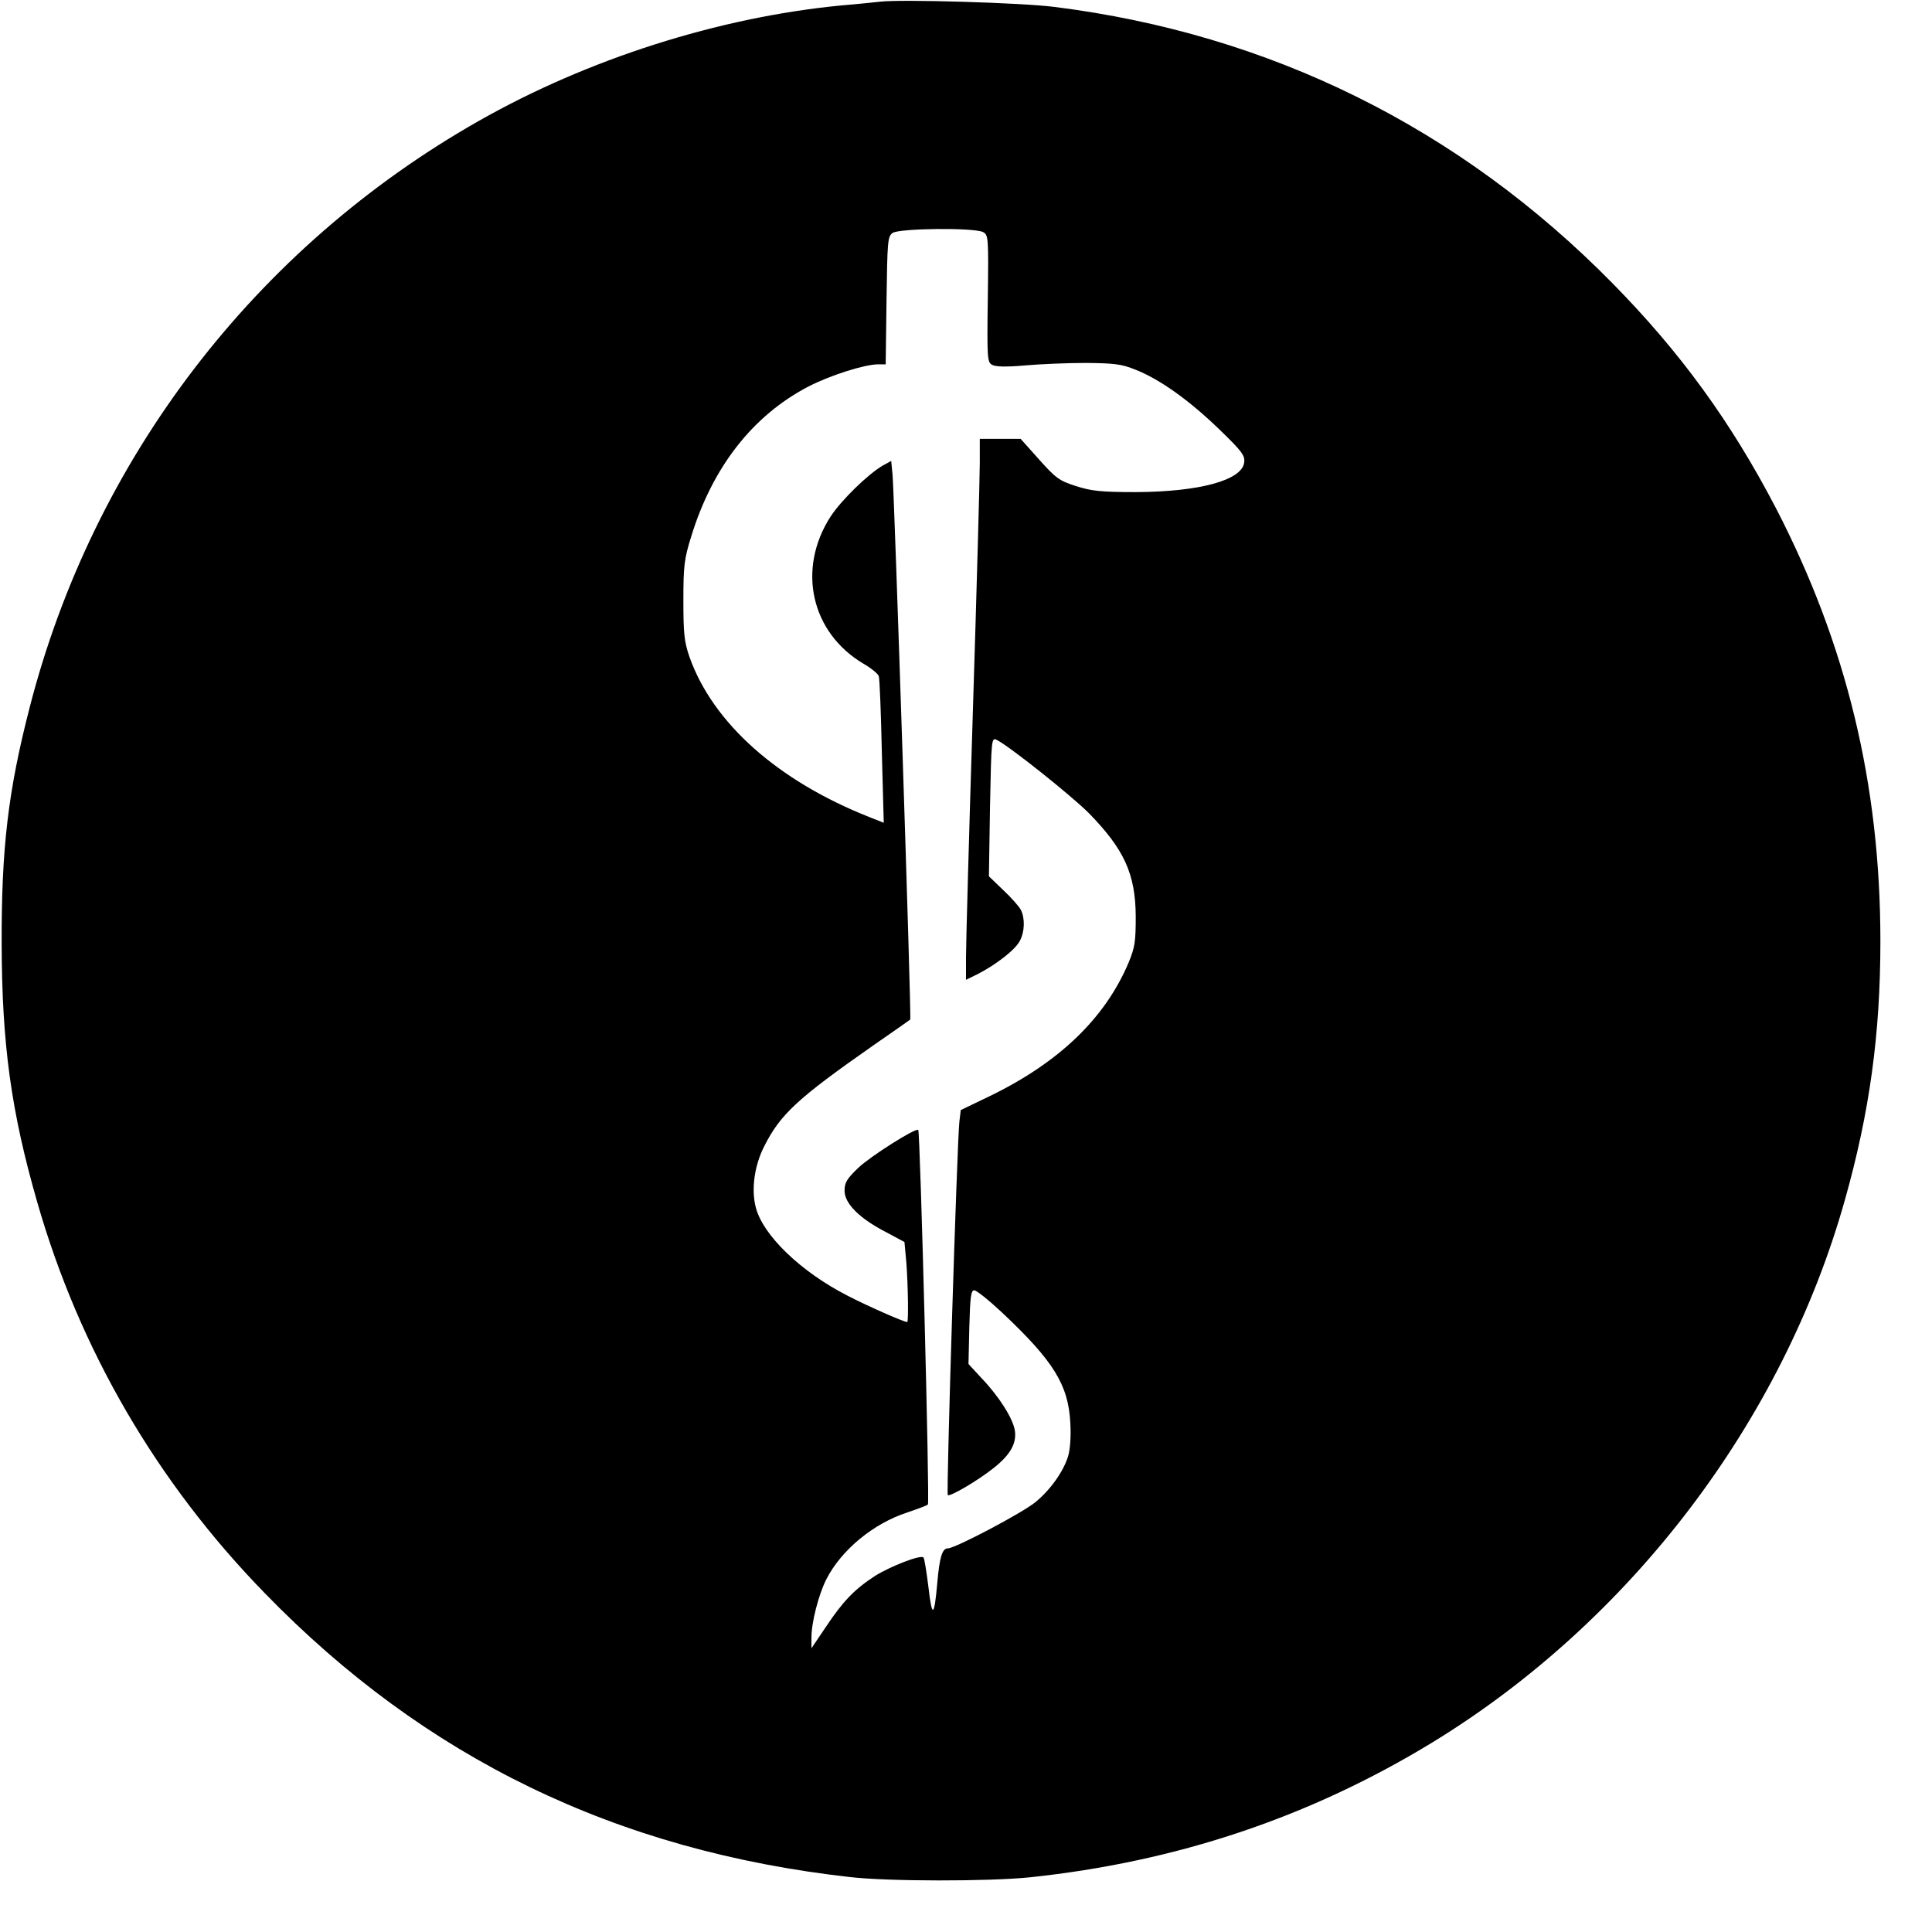
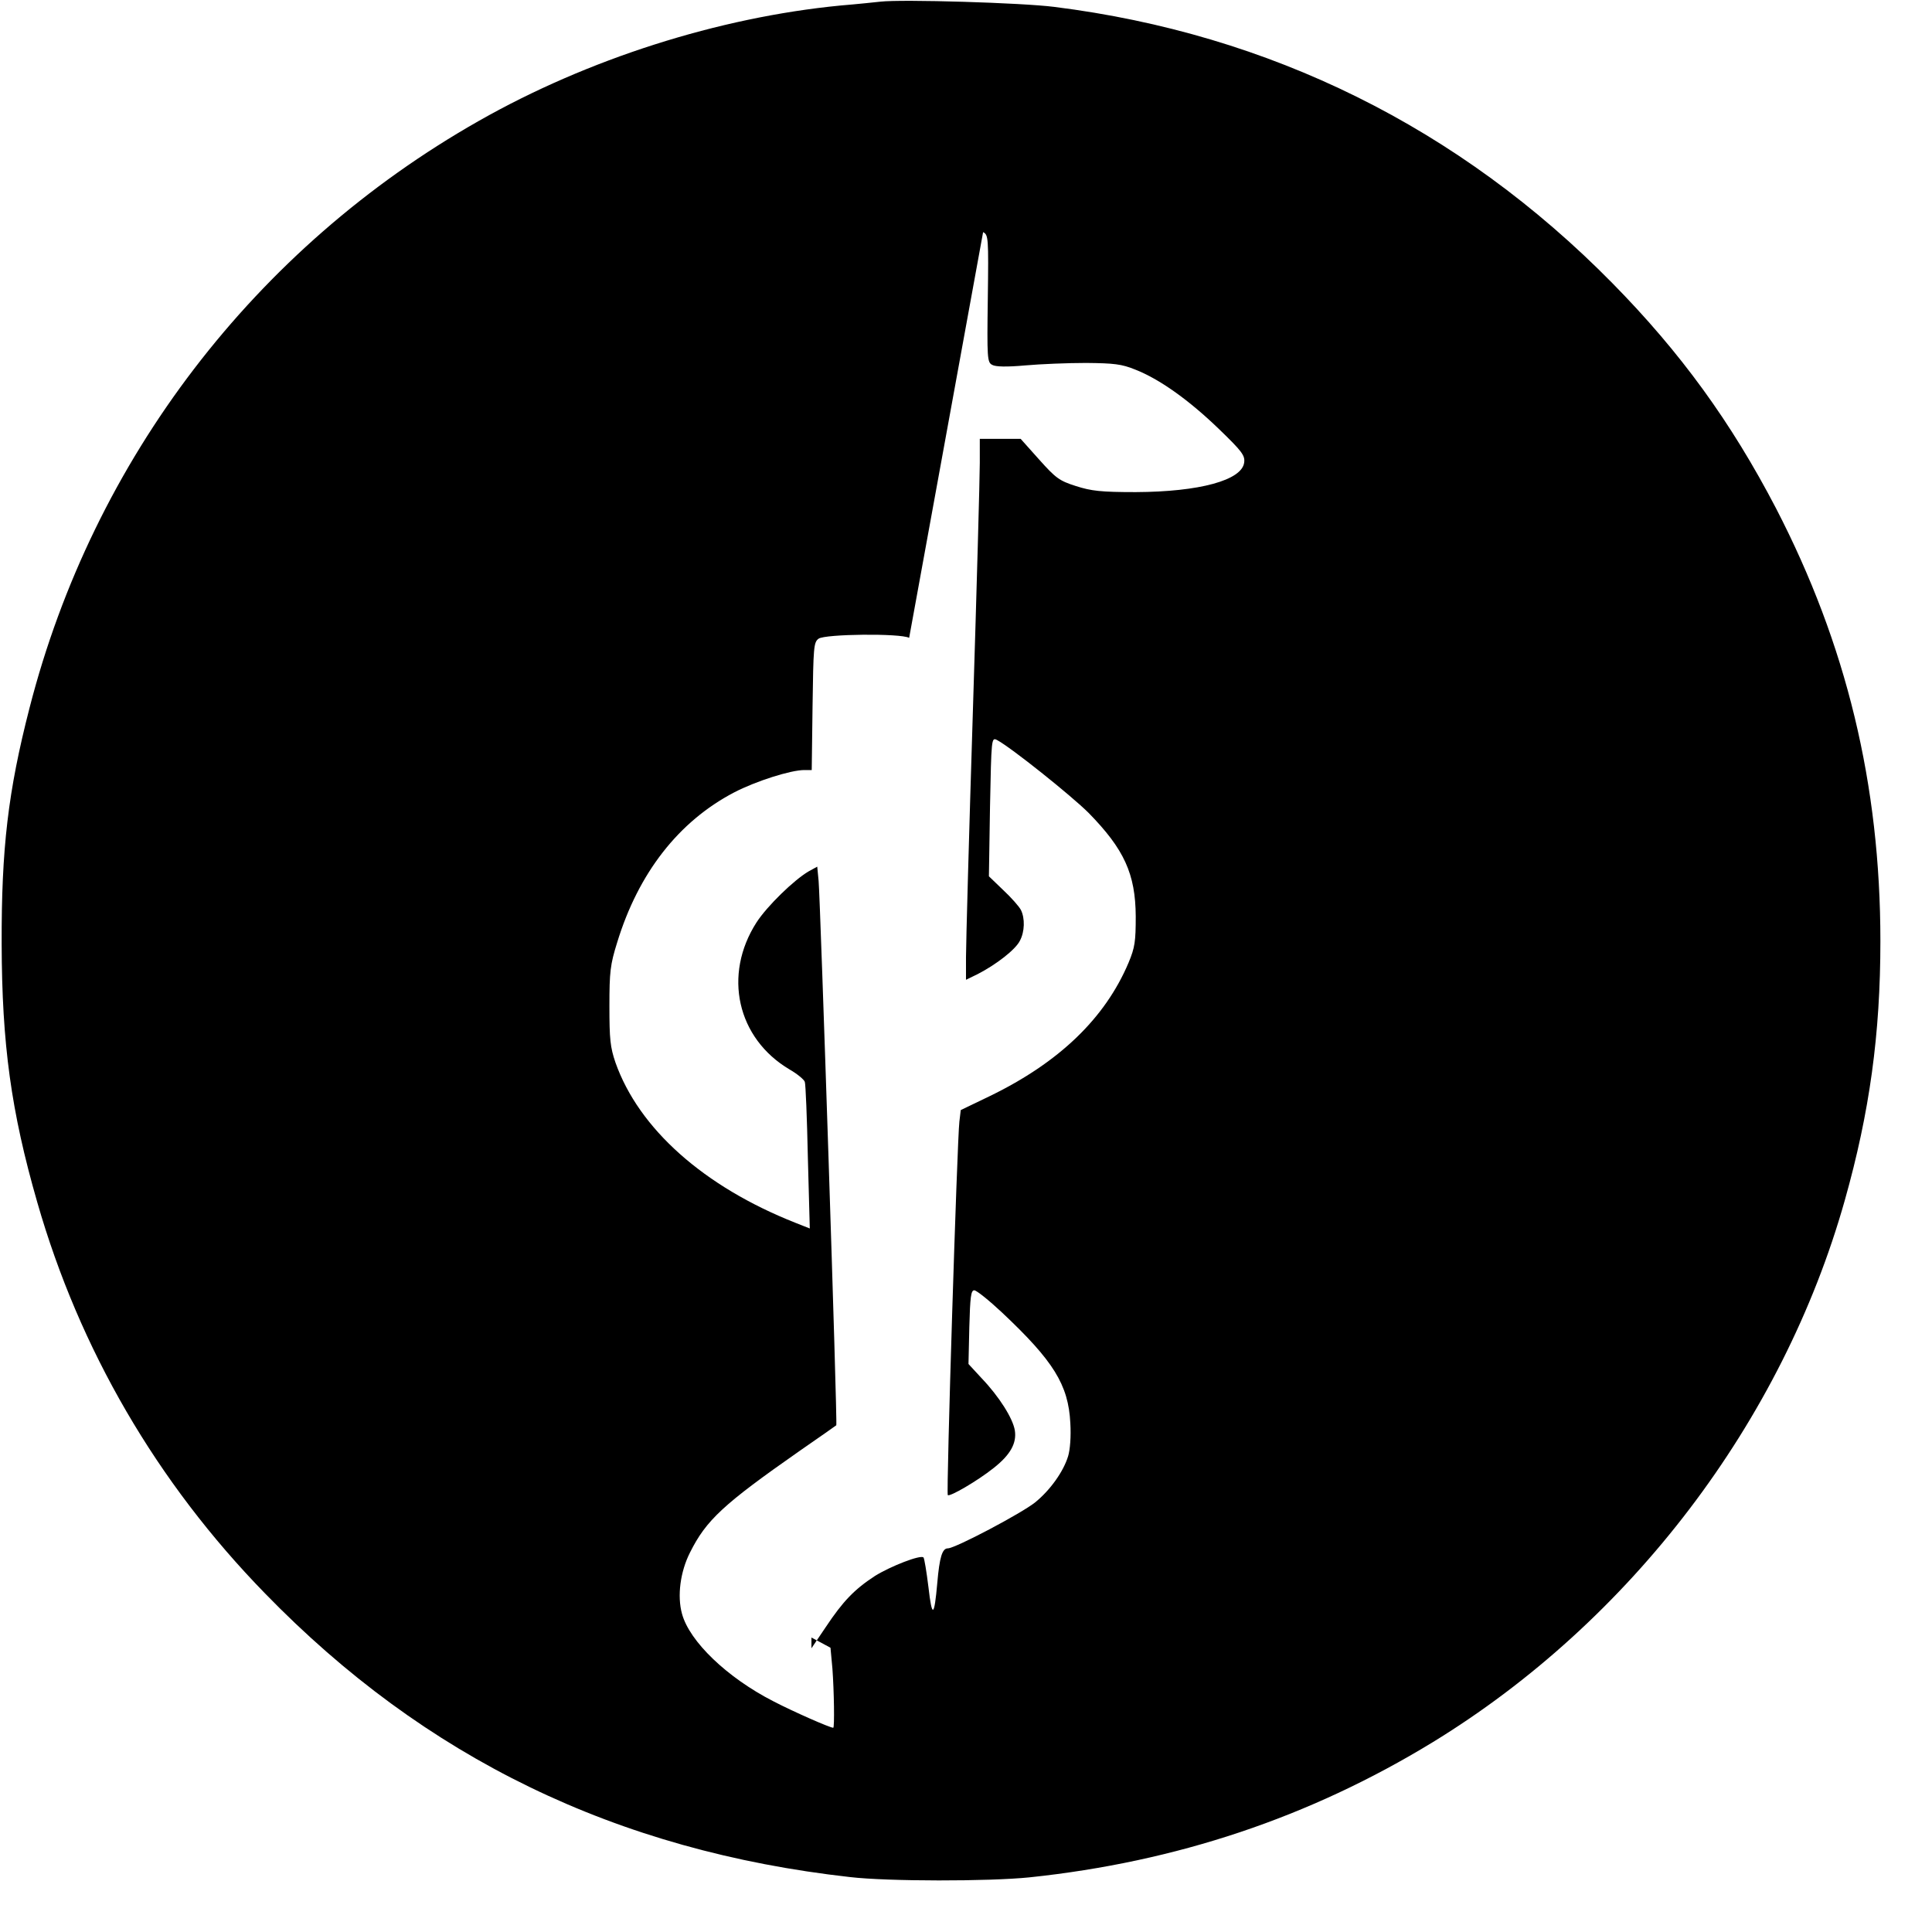
<svg xmlns="http://www.w3.org/2000/svg" version="1.0" width="700pt" height="700pt" viewBox="0 0 700 700" preserveAspectRatio="xMidYMid meet">
  <g transform="translate(0,700) scale(0.1,-0.1)" fill="#000000" stroke="none">
-     <path d="M3190 6994 c-19 -2 -84 -9 -145 -14 -442 -43 -916 -194 -1310 -418 -811 -460 -1397 -1226 -1628 -2127 -78 -303 -102 -510 -101 -855 1 -363 34 -606 129 -936 153 -533 433 -1015 825 -1417 580 -597 1273 -933 2120 -1028 137 -16 503 -16 650 -1 532 56 1014 217 1460 489 718 439 1268 1162 1494 1964 90 319 129 602 129 939 0 568 -123 1075 -378 1568 -163 313 -346 565 -593 816 -554 563 -1240 903 -2022 1001 -117 15 -552 28 -630 19z m372 -835 c19 -10 20 -19 17 -241 -3 -216 -2 -231 16 -240 12 -7 52 -8 119 -2 56 5 155 9 221 9 101 -1 129 -4 178 -24 87 -34 193 -109 302 -214 85 -82 96 -97 93 -122 -7 -65 -162 -107 -393 -108 -126 0 -161 4 -217 22 -60 19 -73 29 -133 96 l-67 75 -74 0 -74 0 0 -87 c0 -49 -11 -452 -25 -898 -14 -445 -25 -847 -25 -893 l0 -82 43 21 c66 34 136 88 152 120 18 33 19 82 4 112 -6 12 -35 45 -64 72 l-52 50 4 252 c5 247 5 252 25 242 51 -27 270 -202 333 -265 128 -131 169 -220 170 -374 0 -91 -3 -113 -26 -168 -85 -201 -251 -361 -502 -483 l-106 -51 -5 -42 c-8 -67 -48 -1347 -42 -1353 7 -7 107 51 166 98 61 48 84 90 77 136 -7 44 -57 123 -120 189 l-48 52 3 133 c3 111 6 134 18 134 8 0 53 -36 100 -80 187 -176 241 -262 248 -401 3 -49 -1 -97 -8 -120 -17 -56 -65 -123 -119 -167 -48 -39 -290 -167 -317 -167 -20 0 -30 -32 -38 -125 -11 -125 -19 -129 -32 -16 -7 57 -15 105 -18 108 -10 11 -120 -32 -176 -67 -75 -49 -116 -92 -178 -185 l-52 -77 0 39 c0 55 26 156 54 211 54 106 170 202 293 242 38 13 71 25 75 29 7 6 -28 1350 -35 1357 -9 9 -174 -96 -217 -137 -42 -40 -50 -54 -50 -83 0 -46 52 -99 148 -149 l69 -37 7 -76 c6 -81 8 -214 3 -214 -12 0 -146 59 -217 96 -168 86 -304 217 -331 317 -18 65 -6 153 29 222 59 118 121 175 397 368 72 50 131 91 133 93 5 3 -58 1906 -64 1972 l-5 52 -31 -17 c-53 -31 -150 -125 -189 -185 -122 -190 -71 -420 120 -533 28 -16 53 -37 55 -45 3 -8 8 -131 11 -273 l7 -258 -53 21 c-331 131 -566 340 -651 580 -19 56 -22 84 -22 205 0 124 3 150 28 230 77 252 223 439 424 544 79 41 205 81 254 81 l27 0 3 231 c3 215 4 232 22 245 24 17 296 20 328 3z" />
+     <path d="M3190 6994 c-19 -2 -84 -9 -145 -14 -442 -43 -916 -194 -1310 -418 -811 -460 -1397 -1226 -1628 -2127 -78 -303 -102 -510 -101 -855 1 -363 34 -606 129 -936 153 -533 433 -1015 825 -1417 580 -597 1273 -933 2120 -1028 137 -16 503 -16 650 -1 532 56 1014 217 1460 489 718 439 1268 1162 1494 1964 90 319 129 602 129 939 0 568 -123 1075 -378 1568 -163 313 -346 565 -593 816 -554 563 -1240 903 -2022 1001 -117 15 -552 28 -630 19z m372 -835 c19 -10 20 -19 17 -241 -3 -216 -2 -231 16 -240 12 -7 52 -8 119 -2 56 5 155 9 221 9 101 -1 129 -4 178 -24 87 -34 193 -109 302 -214 85 -82 96 -97 93 -122 -7 -65 -162 -107 -393 -108 -126 0 -161 4 -217 22 -60 19 -73 29 -133 96 l-67 75 -74 0 -74 0 0 -87 c0 -49 -11 -452 -25 -898 -14 -445 -25 -847 -25 -893 l0 -82 43 21 c66 34 136 88 152 120 18 33 19 82 4 112 -6 12 -35 45 -64 72 l-52 50 4 252 c5 247 5 252 25 242 51 -27 270 -202 333 -265 128 -131 169 -220 170 -374 0 -91 -3 -113 -26 -168 -85 -201 -251 -361 -502 -483 l-106 -51 -5 -42 c-8 -67 -48 -1347 -42 -1353 7 -7 107 51 166 98 61 48 84 90 77 136 -7 44 -57 123 -120 189 l-48 52 3 133 c3 111 6 134 18 134 8 0 53 -36 100 -80 187 -176 241 -262 248 -401 3 -49 -1 -97 -8 -120 -17 -56 -65 -123 -119 -167 -48 -39 -290 -167 -317 -167 -20 0 -30 -32 -38 -125 -11 -125 -19 -129 -32 -16 -7 57 -15 105 -18 108 -10 11 -120 -32 -176 -67 -75 -49 -116 -92 -178 -185 l-52 -77 0 39 l69 -37 7 -76 c6 -81 8 -214 3 -214 -12 0 -146 59 -217 96 -168 86 -304 217 -331 317 -18 65 -6 153 29 222 59 118 121 175 397 368 72 50 131 91 133 93 5 3 -58 1906 -64 1972 l-5 52 -31 -17 c-53 -31 -150 -125 -189 -185 -122 -190 -71 -420 120 -533 28 -16 53 -37 55 -45 3 -8 8 -131 11 -273 l7 -258 -53 21 c-331 131 -566 340 -651 580 -19 56 -22 84 -22 205 0 124 3 150 28 230 77 252 223 439 424 544 79 41 205 81 254 81 l27 0 3 231 c3 215 4 232 22 245 24 17 296 20 328 3z" />
  </g>
</svg>